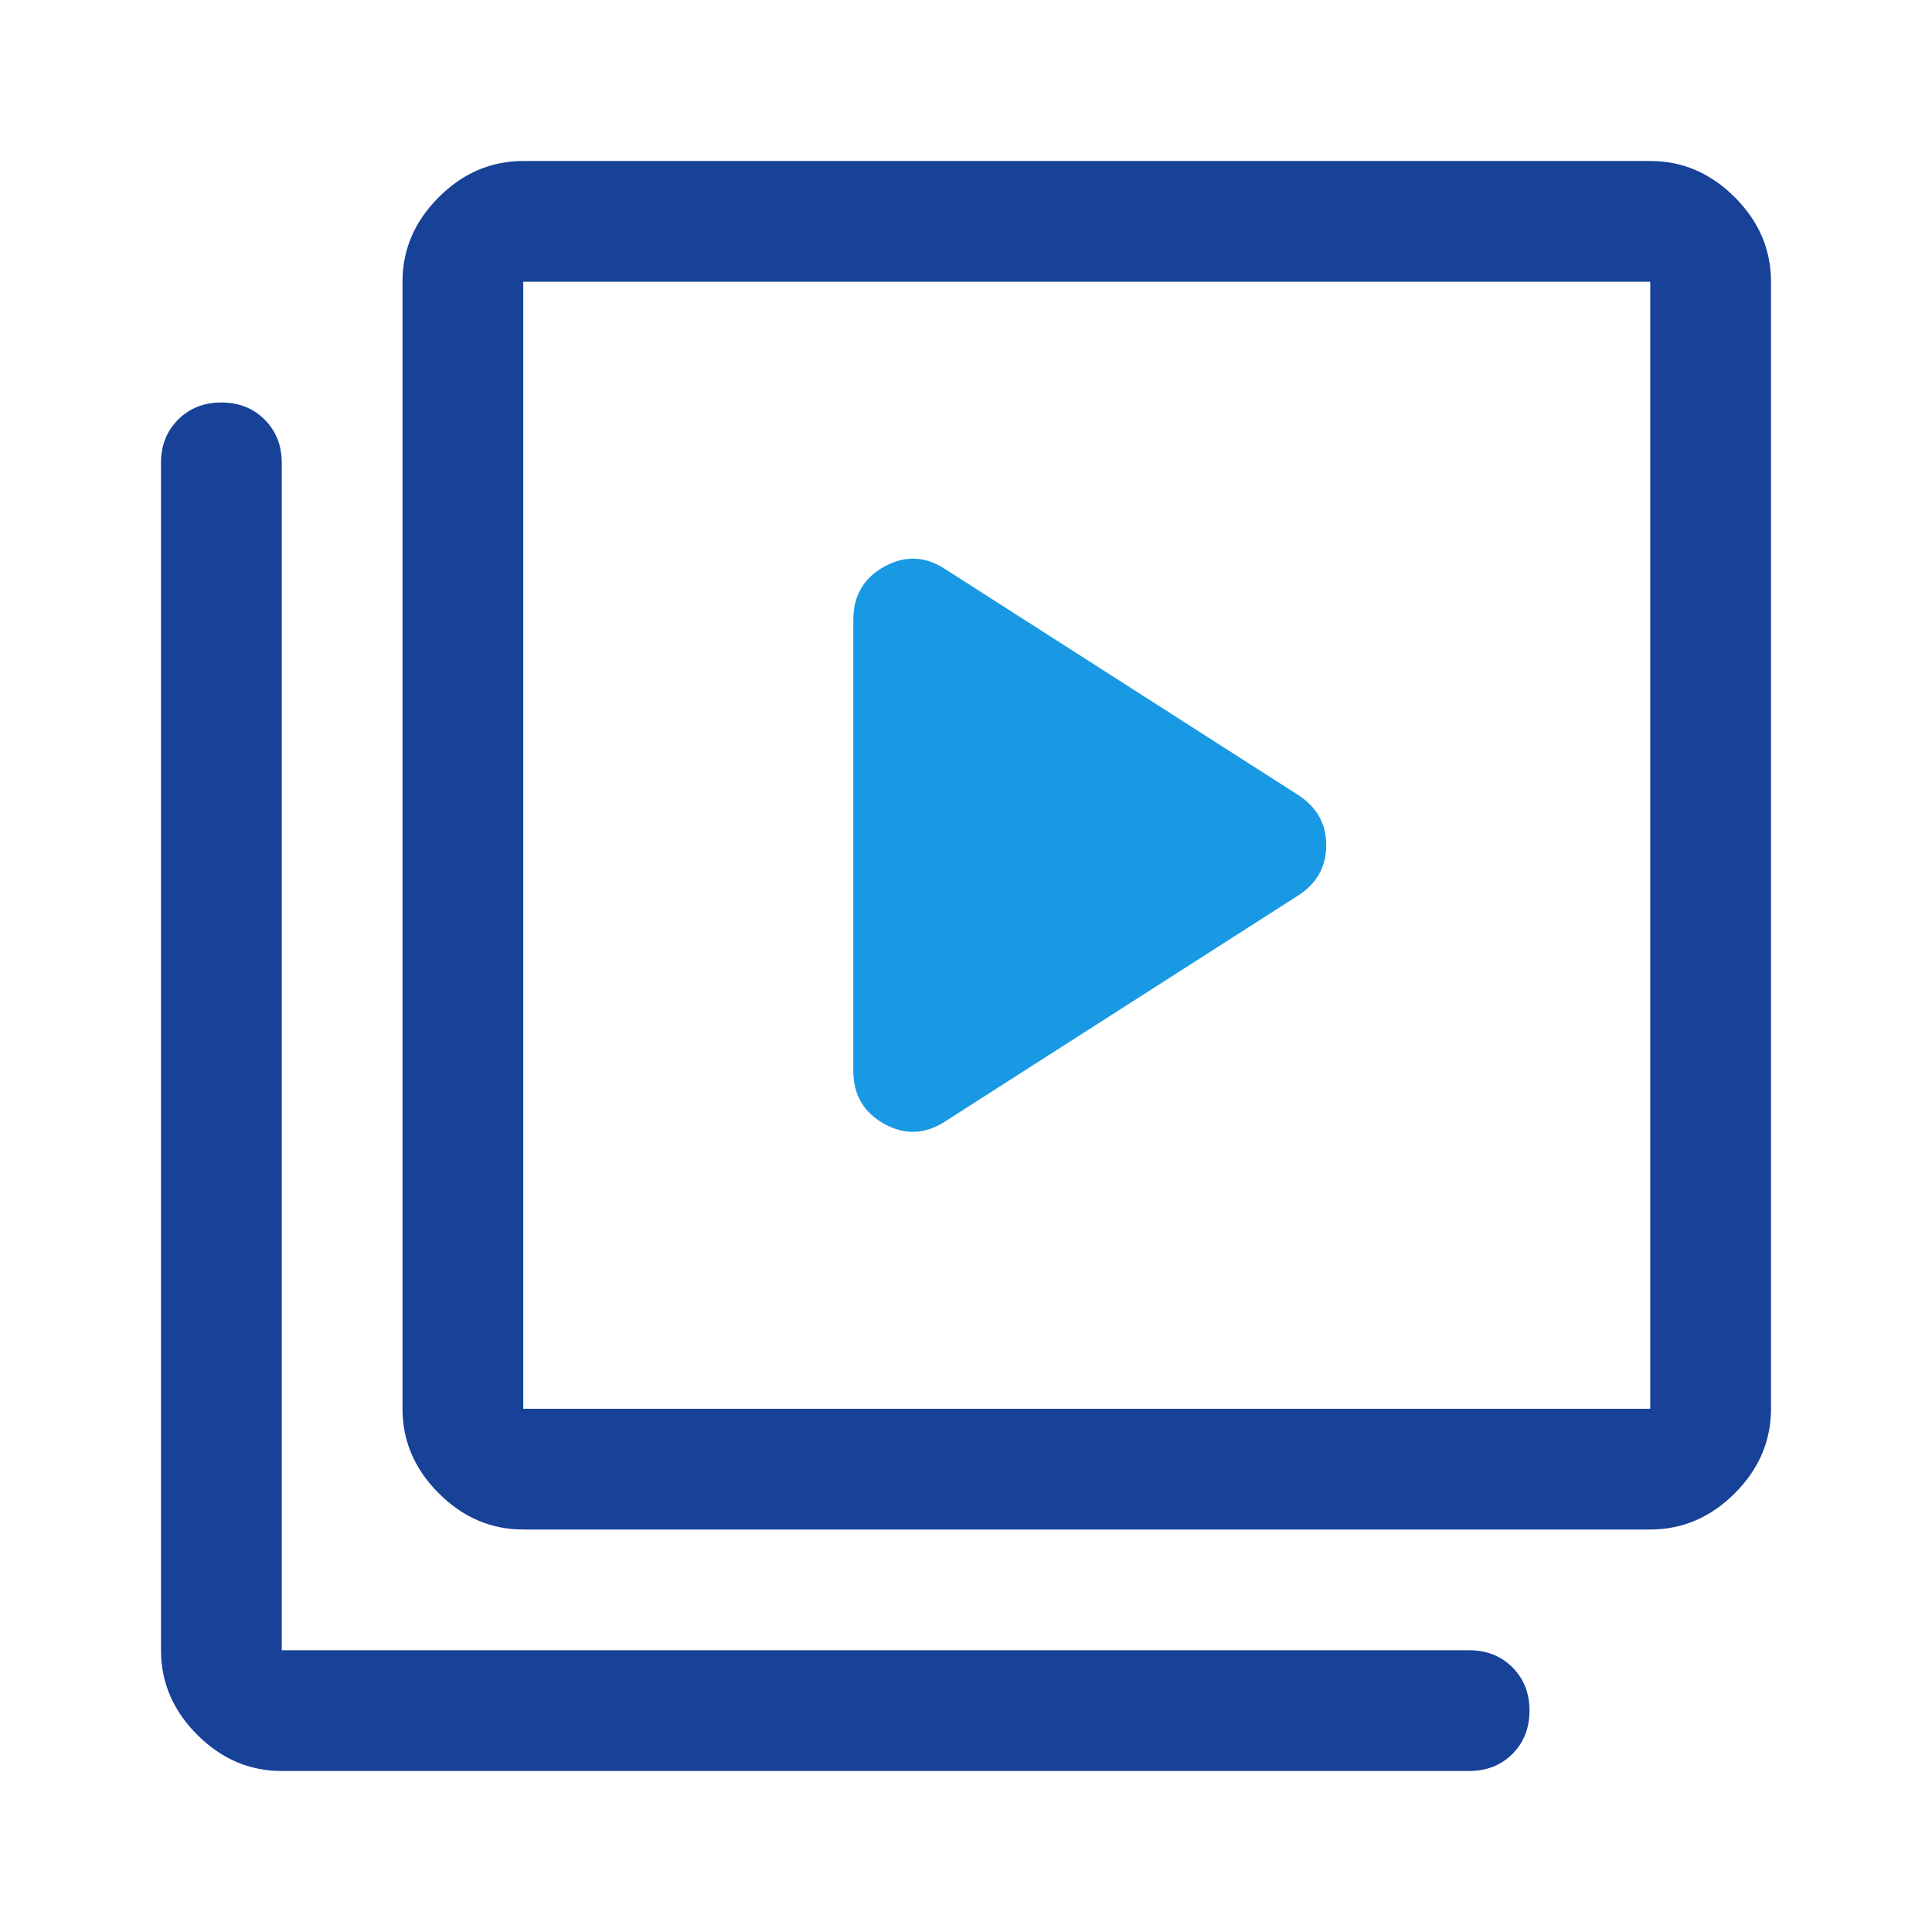
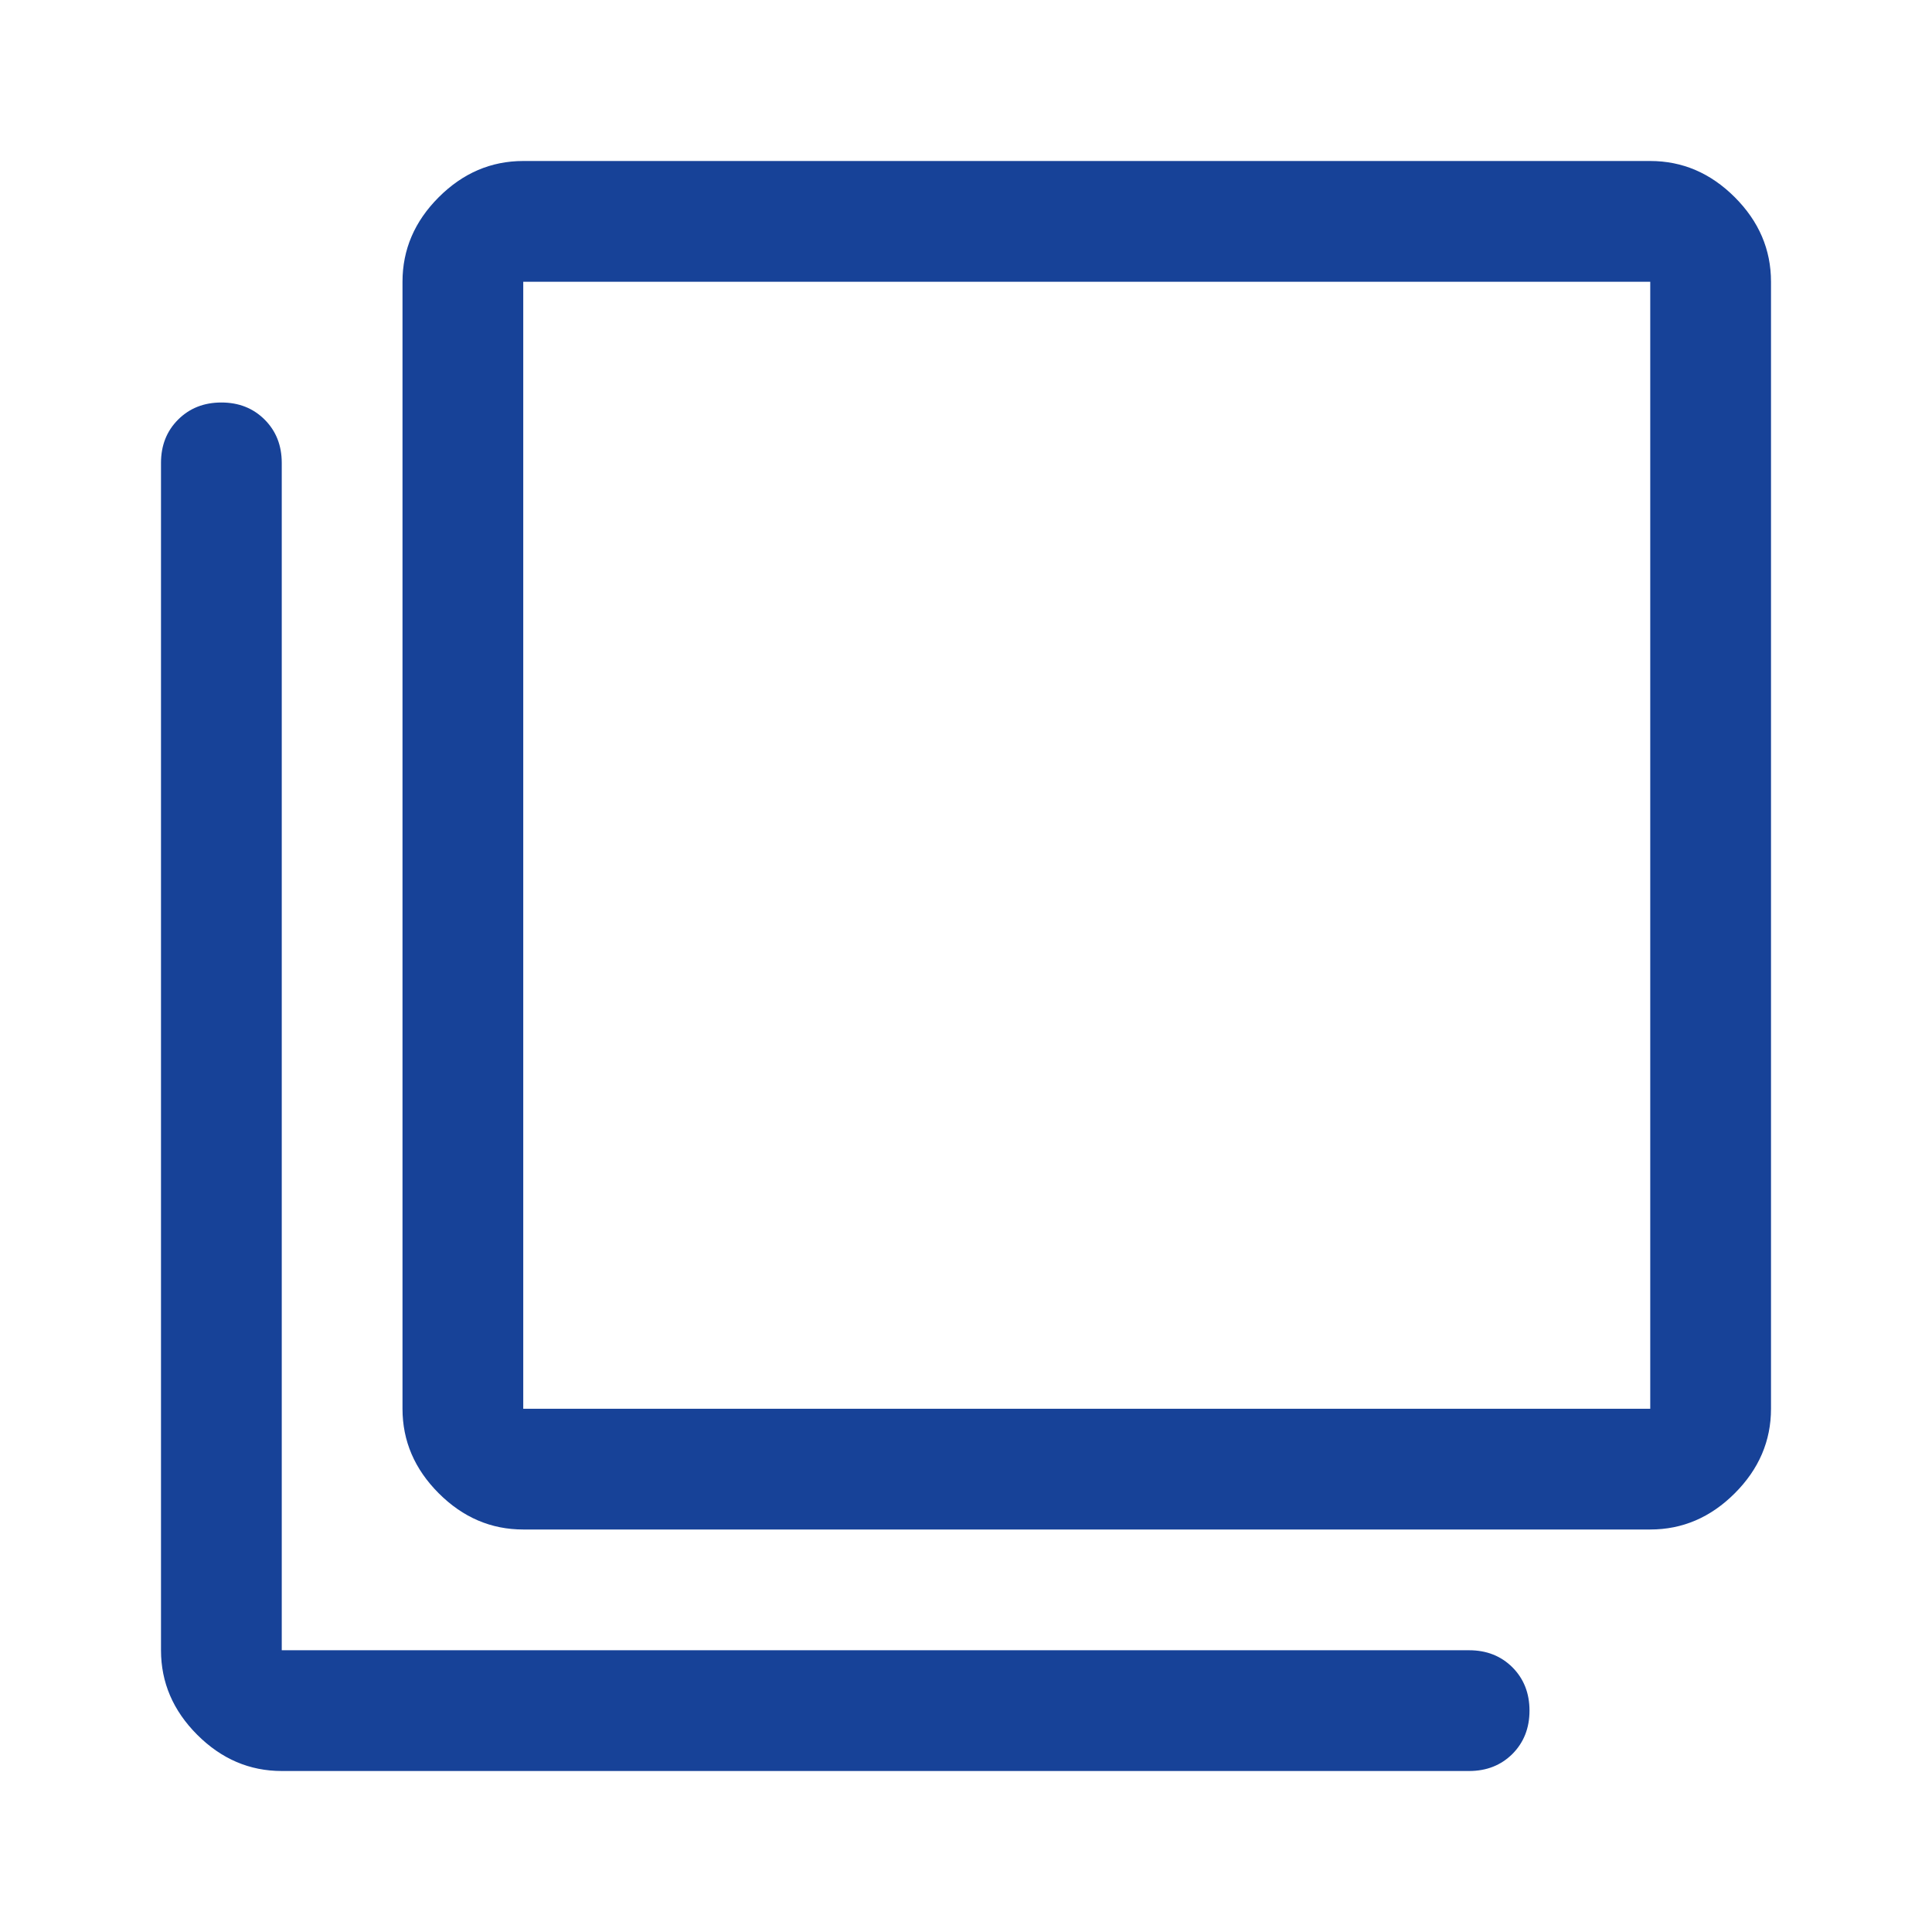
<svg xmlns="http://www.w3.org/2000/svg" width="24" height="24" viewBox="0 0 24 24" fill="none">
-   <path d="M6.5 19C6.1 19 5.75 18.85 5.45 18.55C5.15 18.25 5 17.9 5 17.5V3.5C5 3.1 5.15 2.75 5.45 2.45C5.75 2.15 6.1 2 6.5 2H20.5C20.9 2 21.25 2.15 21.55 2.45C21.85 2.75 22 3.1 22 3.5V17.5C22 17.9 21.85 18.25 21.55 18.55C21.25 18.85 20.9 19 20.5 19H6.5ZM6.5 17.5H20.5V3.5H6.5V17.5ZM3.5 22C3.1 22 2.75 21.85 2.45 21.55C2.15 21.25 2 20.9 2 20.5V5.75C2 5.533 2.071 5.354 2.212 5.213C2.354 5.071 2.533 5 2.75 5C2.967 5 3.146 5.071 3.288 5.213C3.429 5.354 3.5 5.533 3.5 5.75V20.5H18.25C18.467 20.5 18.646 20.571 18.788 20.712C18.929 20.854 19 21.033 19 21.25C19 21.467 18.929 21.646 18.788 21.788C18.646 21.929 18.467 22 18.25 22H3.5Z" fill="#174298" />
-   <path d="M16.125 11.125L11.75 13.925C11.5 14.092 11.246 14.104 10.988 13.963C10.729 13.821 10.6 13.6 10.6 13.3V7.7C10.6 7.4 10.729 7.179 10.988 7.037C11.246 6.896 11.5 6.908 11.75 7.075L16.125 9.875C16.358 10.025 16.475 10.233 16.475 10.5C16.475 10.767 16.358 10.975 16.125 11.125Z" fill="#1999E3" />
+   <path d="M6.5 19C6.1 19 5.75 18.85 5.45 18.55C5.15 18.25 5 17.9 5 17.5V3.5C5 3.1 5.15 2.75 5.45 2.45C5.75 2.15 6.1 2 6.5 2H20.5C20.9 2 21.25 2.15 21.55 2.45C21.85 2.75 22 3.1 22 3.5V17.5C22 17.9 21.85 18.25 21.55 18.55C21.25 18.85 20.9 19 20.5 19H6.5ZM6.5 17.5H20.5V3.5H6.5ZM3.5 22C3.1 22 2.75 21.85 2.45 21.55C2.15 21.25 2 20.9 2 20.5V5.75C2 5.533 2.071 5.354 2.212 5.213C2.354 5.071 2.533 5 2.75 5C2.967 5 3.146 5.071 3.288 5.213C3.429 5.354 3.5 5.533 3.5 5.75V20.5H18.25C18.467 20.5 18.646 20.571 18.788 20.712C18.929 20.854 19 21.033 19 21.25C19 21.467 18.929 21.646 18.788 21.788C18.646 21.929 18.467 22 18.25 22H3.5Z" fill="#174298" />
</svg>